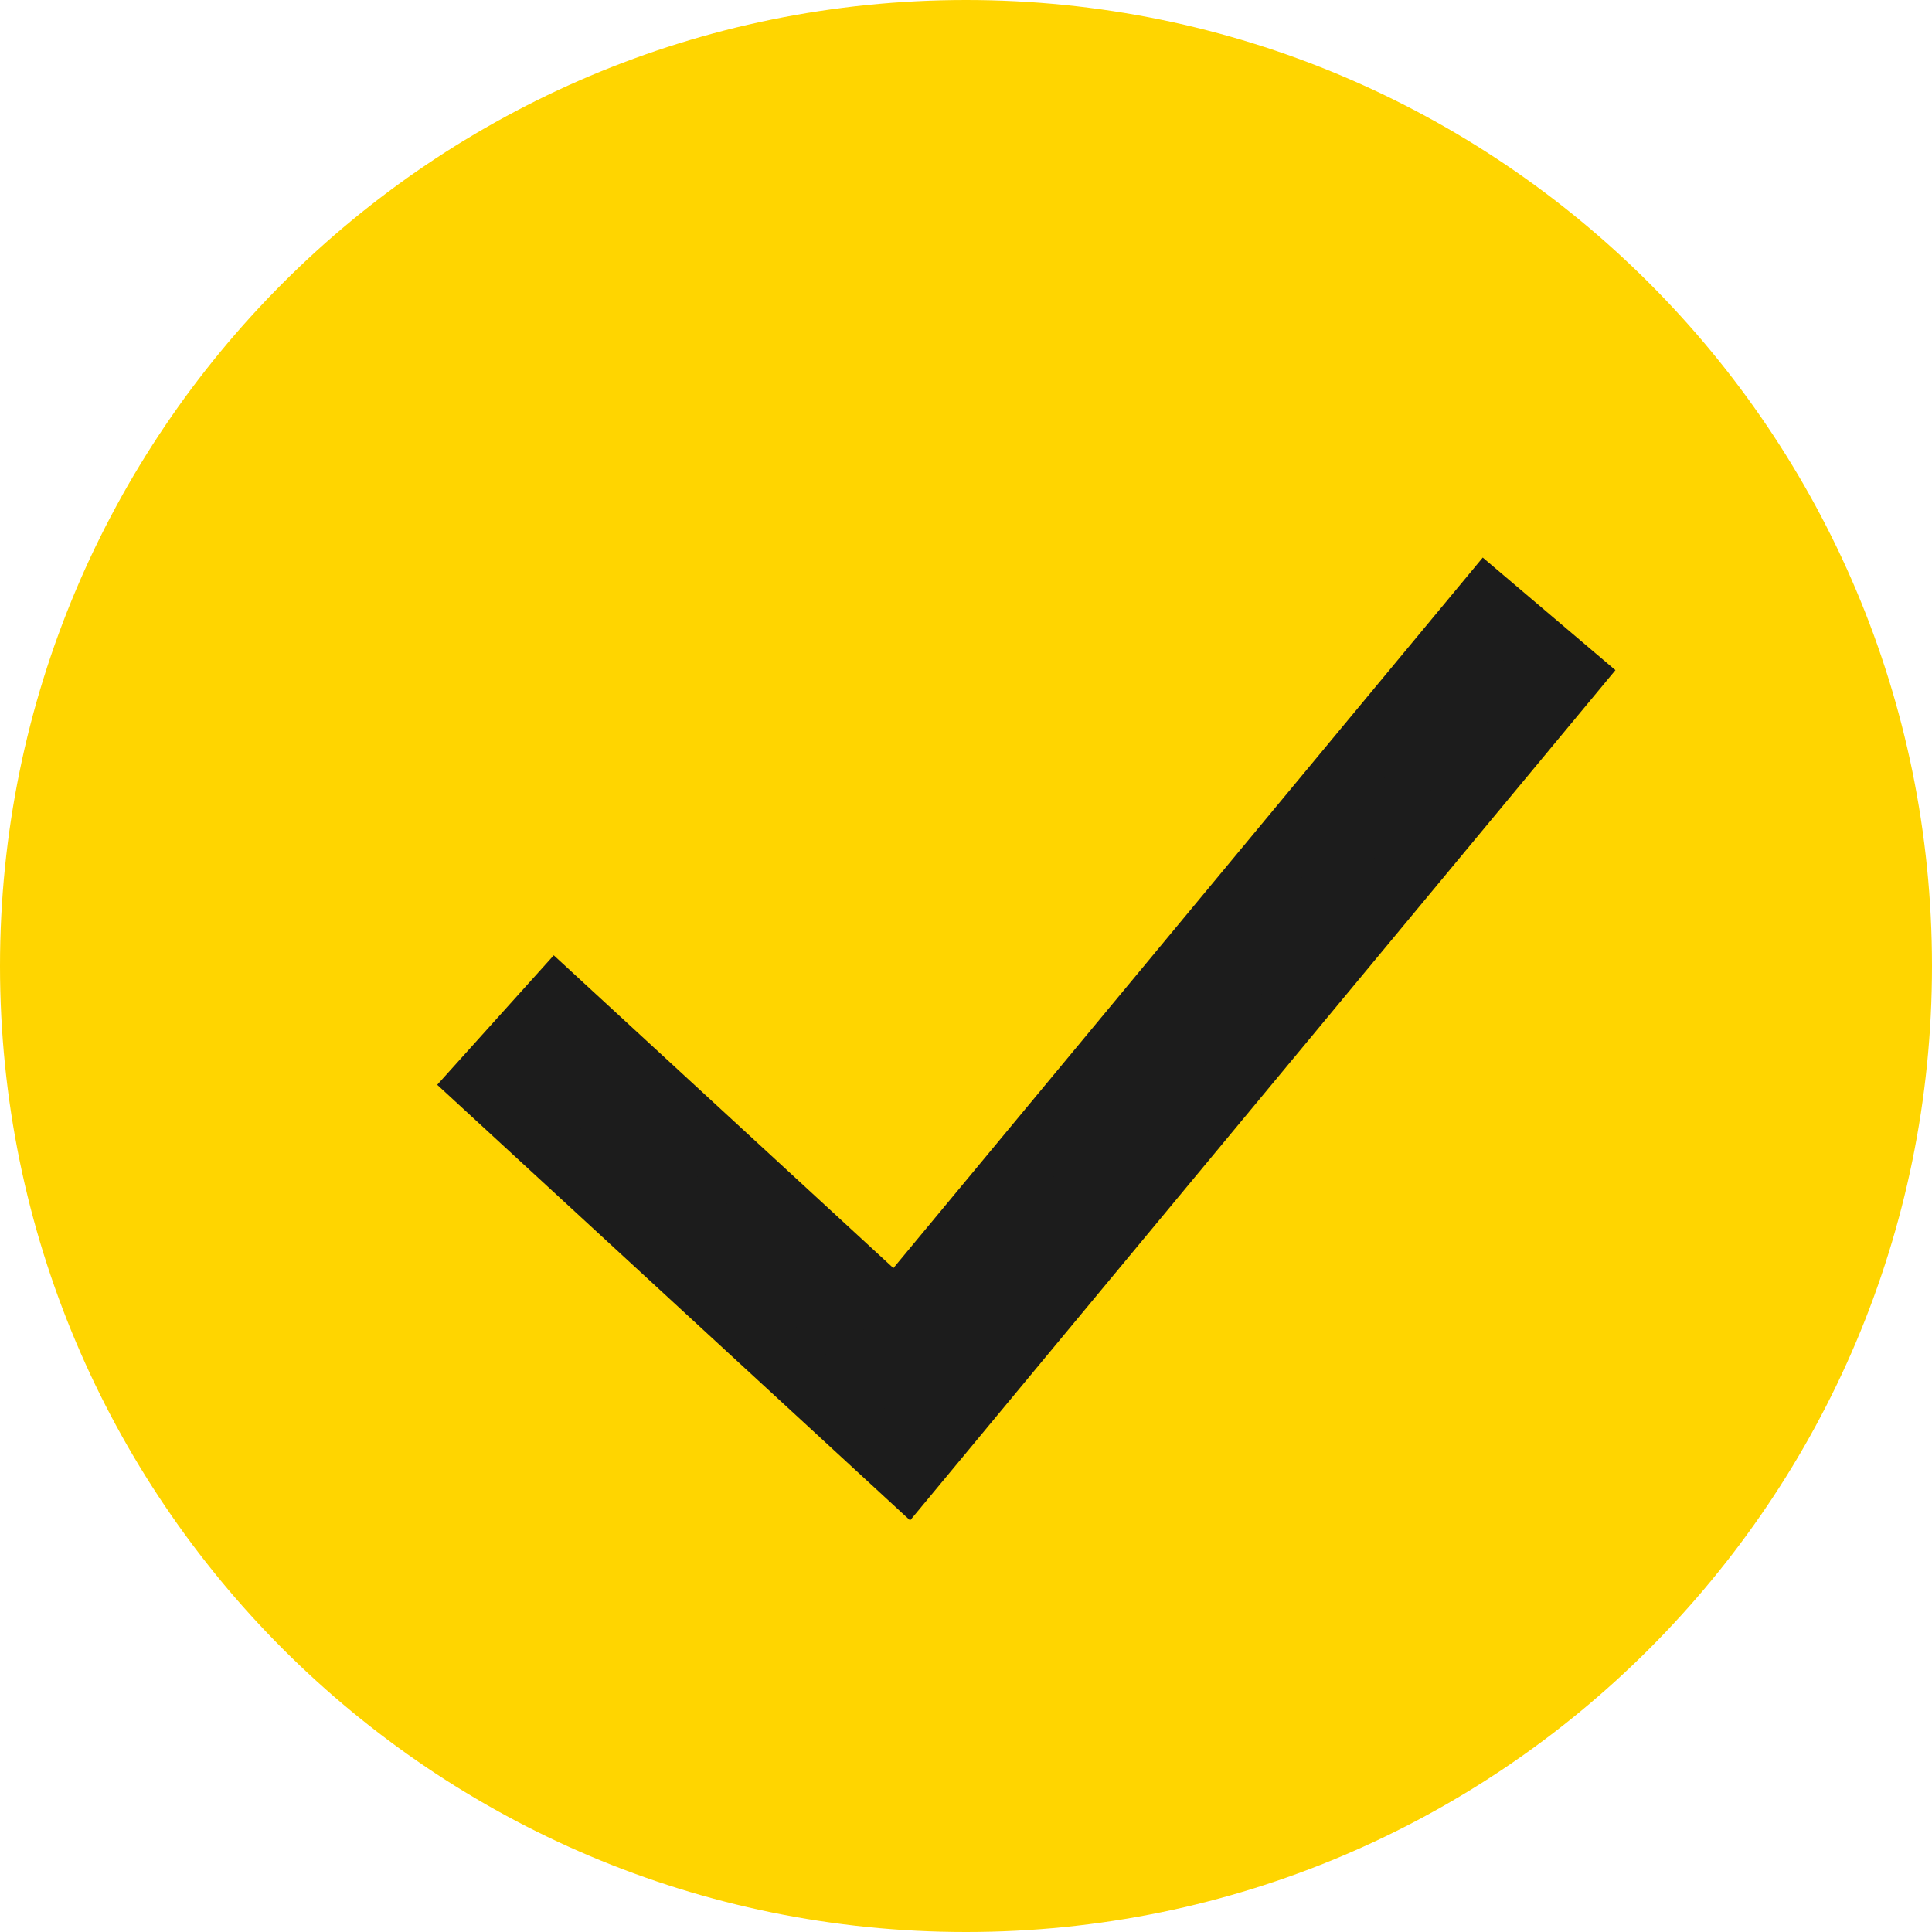
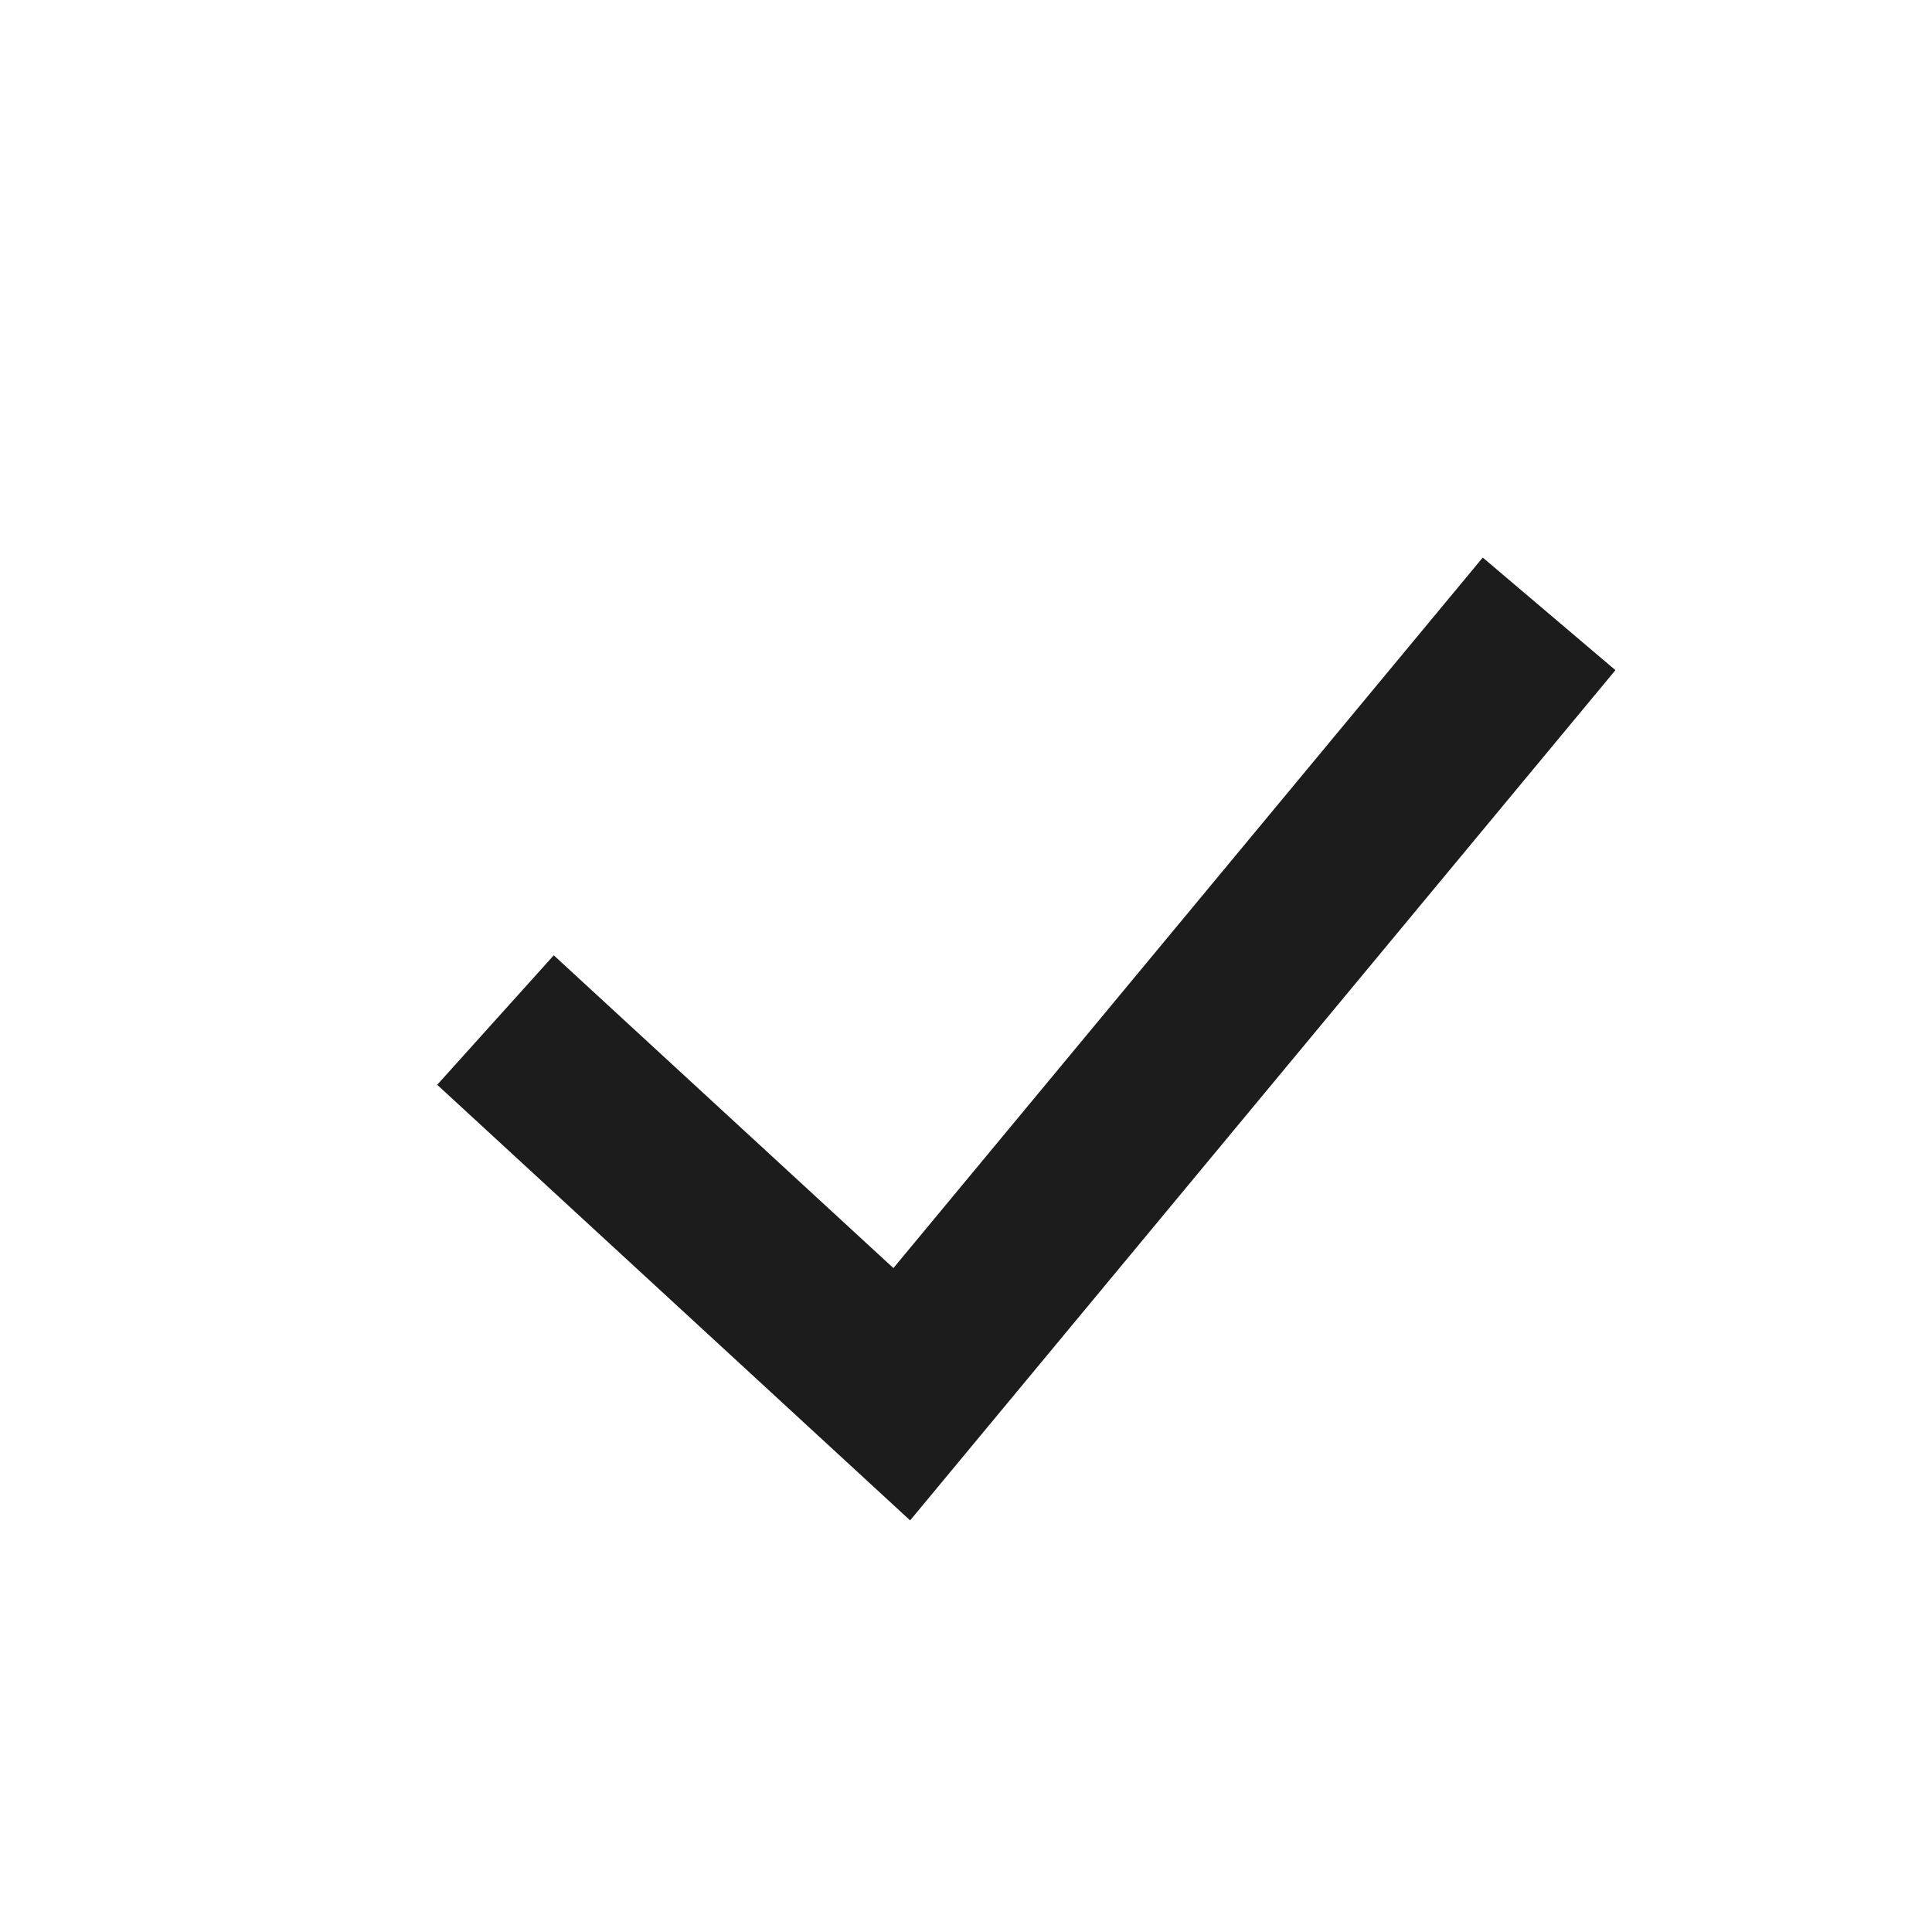
<svg xmlns="http://www.w3.org/2000/svg" width="16" height="16" viewBox="0 0 16 16" fill="none">
-   <path d="M0 8C0 3.582 3.582 0 8 0C12.418 0 16 3.582 16 8C16 12.418 12.418 16 8 16C3.582 16 0 12.418 0 8Z" fill="#FFD500" />
  <path fill-rule="evenodd" clip-rule="evenodd" d="M7.425 10.893L4.604 8.295L4 8.966L7.511 12.2L13 5.583L12.313 5L7.425 10.893Z" fill="#1C1C1C" stroke="#1C1C1C" stroke-width="0.54" />
</svg>